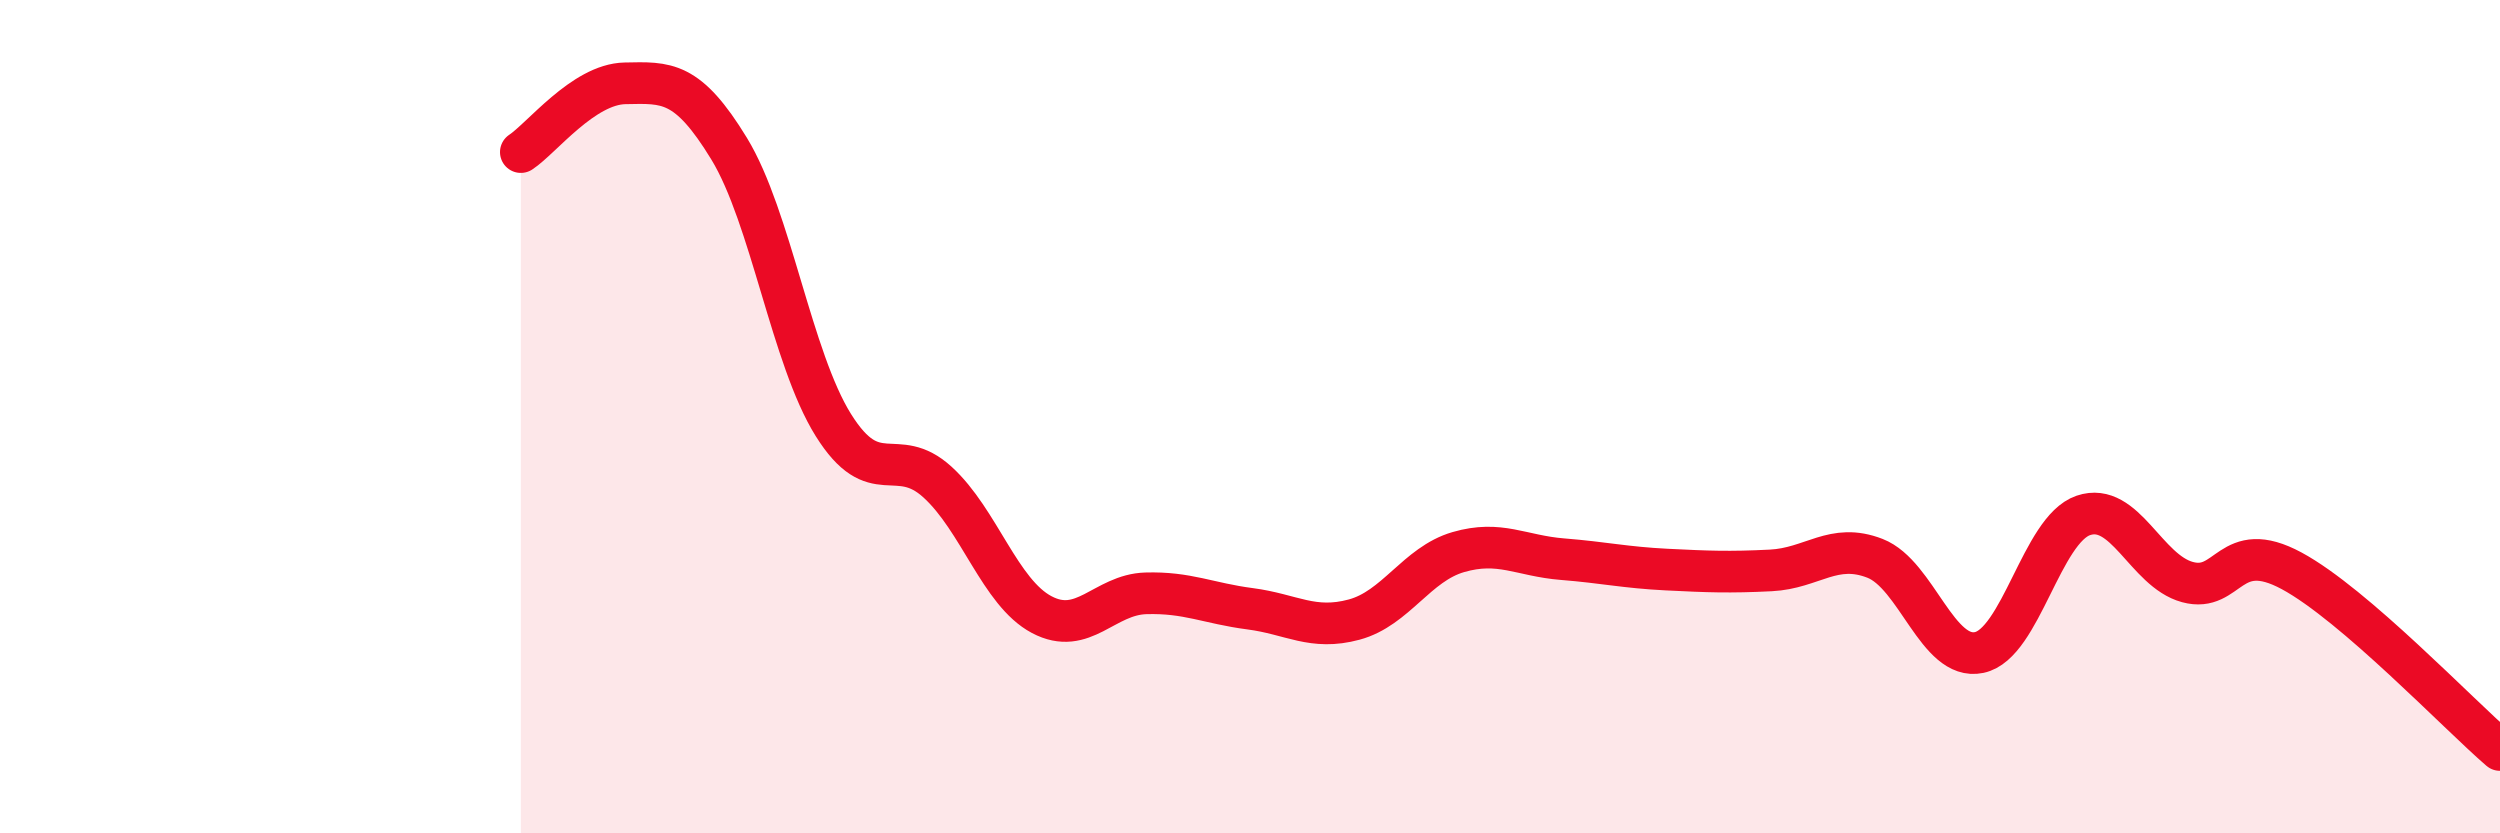
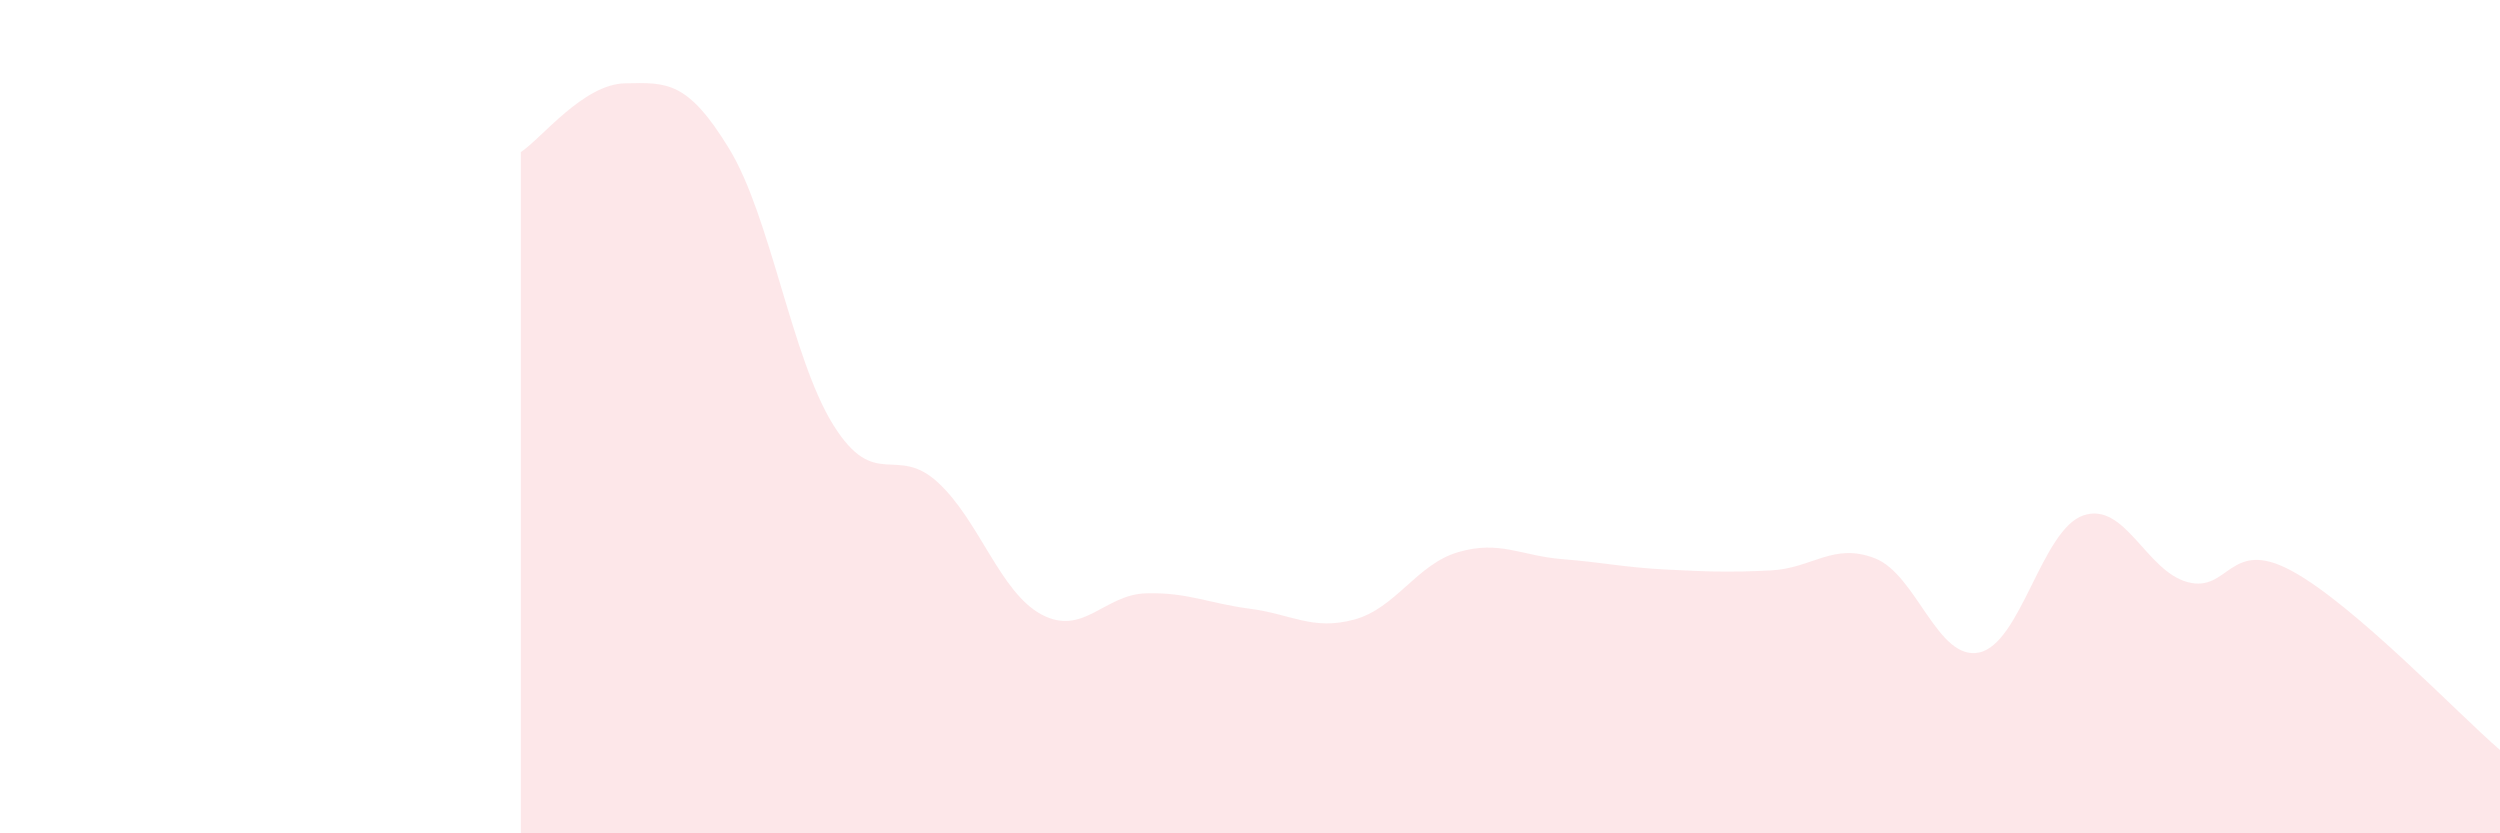
<svg xmlns="http://www.w3.org/2000/svg" width="60" height="20" viewBox="0 0 60 20">
  <path d="M 12.5,3.65 C 13,3.32 14,2.02 15,2 C 16,1.98 16.5,1.93 17.5,3.57 C 18.5,5.21 19,8.6 20,10.2 C 21,11.8 21.5,10.66 22.5,11.57 C 23.5,12.48 24,14.22 25,14.75 C 26,15.28 26.5,14.27 27.5,14.24 C 28.5,14.21 29,14.48 30,14.61 C 31,14.74 31.5,15.14 32.5,14.87 C 33.5,14.6 34,13.54 35,13.25 C 36,12.96 36.5,13.34 37.5,13.42 C 38.5,13.5 39,13.62 40,13.67 C 41,13.72 41.5,13.74 42.5,13.69 C 43.5,13.64 44,13.01 45,13.4 C 46,13.79 46.5,15.87 47.5,15.66 C 48.5,15.45 49,12.71 50,12.37 C 51,12.03 51.5,13.7 52.5,13.97 C 53.5,14.24 53.5,12.89 55,13.7 C 56.5,14.51 59,17.14 60,18L60 20L12.5 20Z" fill="#EB0A25" opacity="0.1" stroke-linecap="round" stroke-linejoin="round" />
-   <path d="M 12.5,3.65 C 13,3.32 14,2.02 15,2 C 16,1.98 16.5,1.93 17.5,3.57 C 18.5,5.21 19,8.6 20,10.2 C 21,11.8 21.5,10.66 22.5,11.57 C 23.5,12.48 24,14.22 25,14.75 C 26,15.28 26.5,14.27 27.5,14.24 C 28.5,14.21 29,14.48 30,14.61 C 31,14.74 31.5,15.14 32.5,14.87 C 33.5,14.6 34,13.54 35,13.25 C 36,12.96 36.5,13.34 37.5,13.42 C 38.5,13.5 39,13.62 40,13.67 C 41,13.72 41.5,13.74 42.5,13.69 C 43.5,13.64 44,13.01 45,13.4 C 46,13.79 46.5,15.87 47.5,15.66 C 48.5,15.45 49,12.71 50,12.37 C 51,12.03 51.5,13.7 52.5,13.97 C 53.5,14.24 53.5,12.89 55,13.7 C 56.5,14.51 59,17.14 60,18" stroke="#EB0A25" stroke-width="1" fill="none" stroke-linecap="round" stroke-linejoin="round" />
</svg>